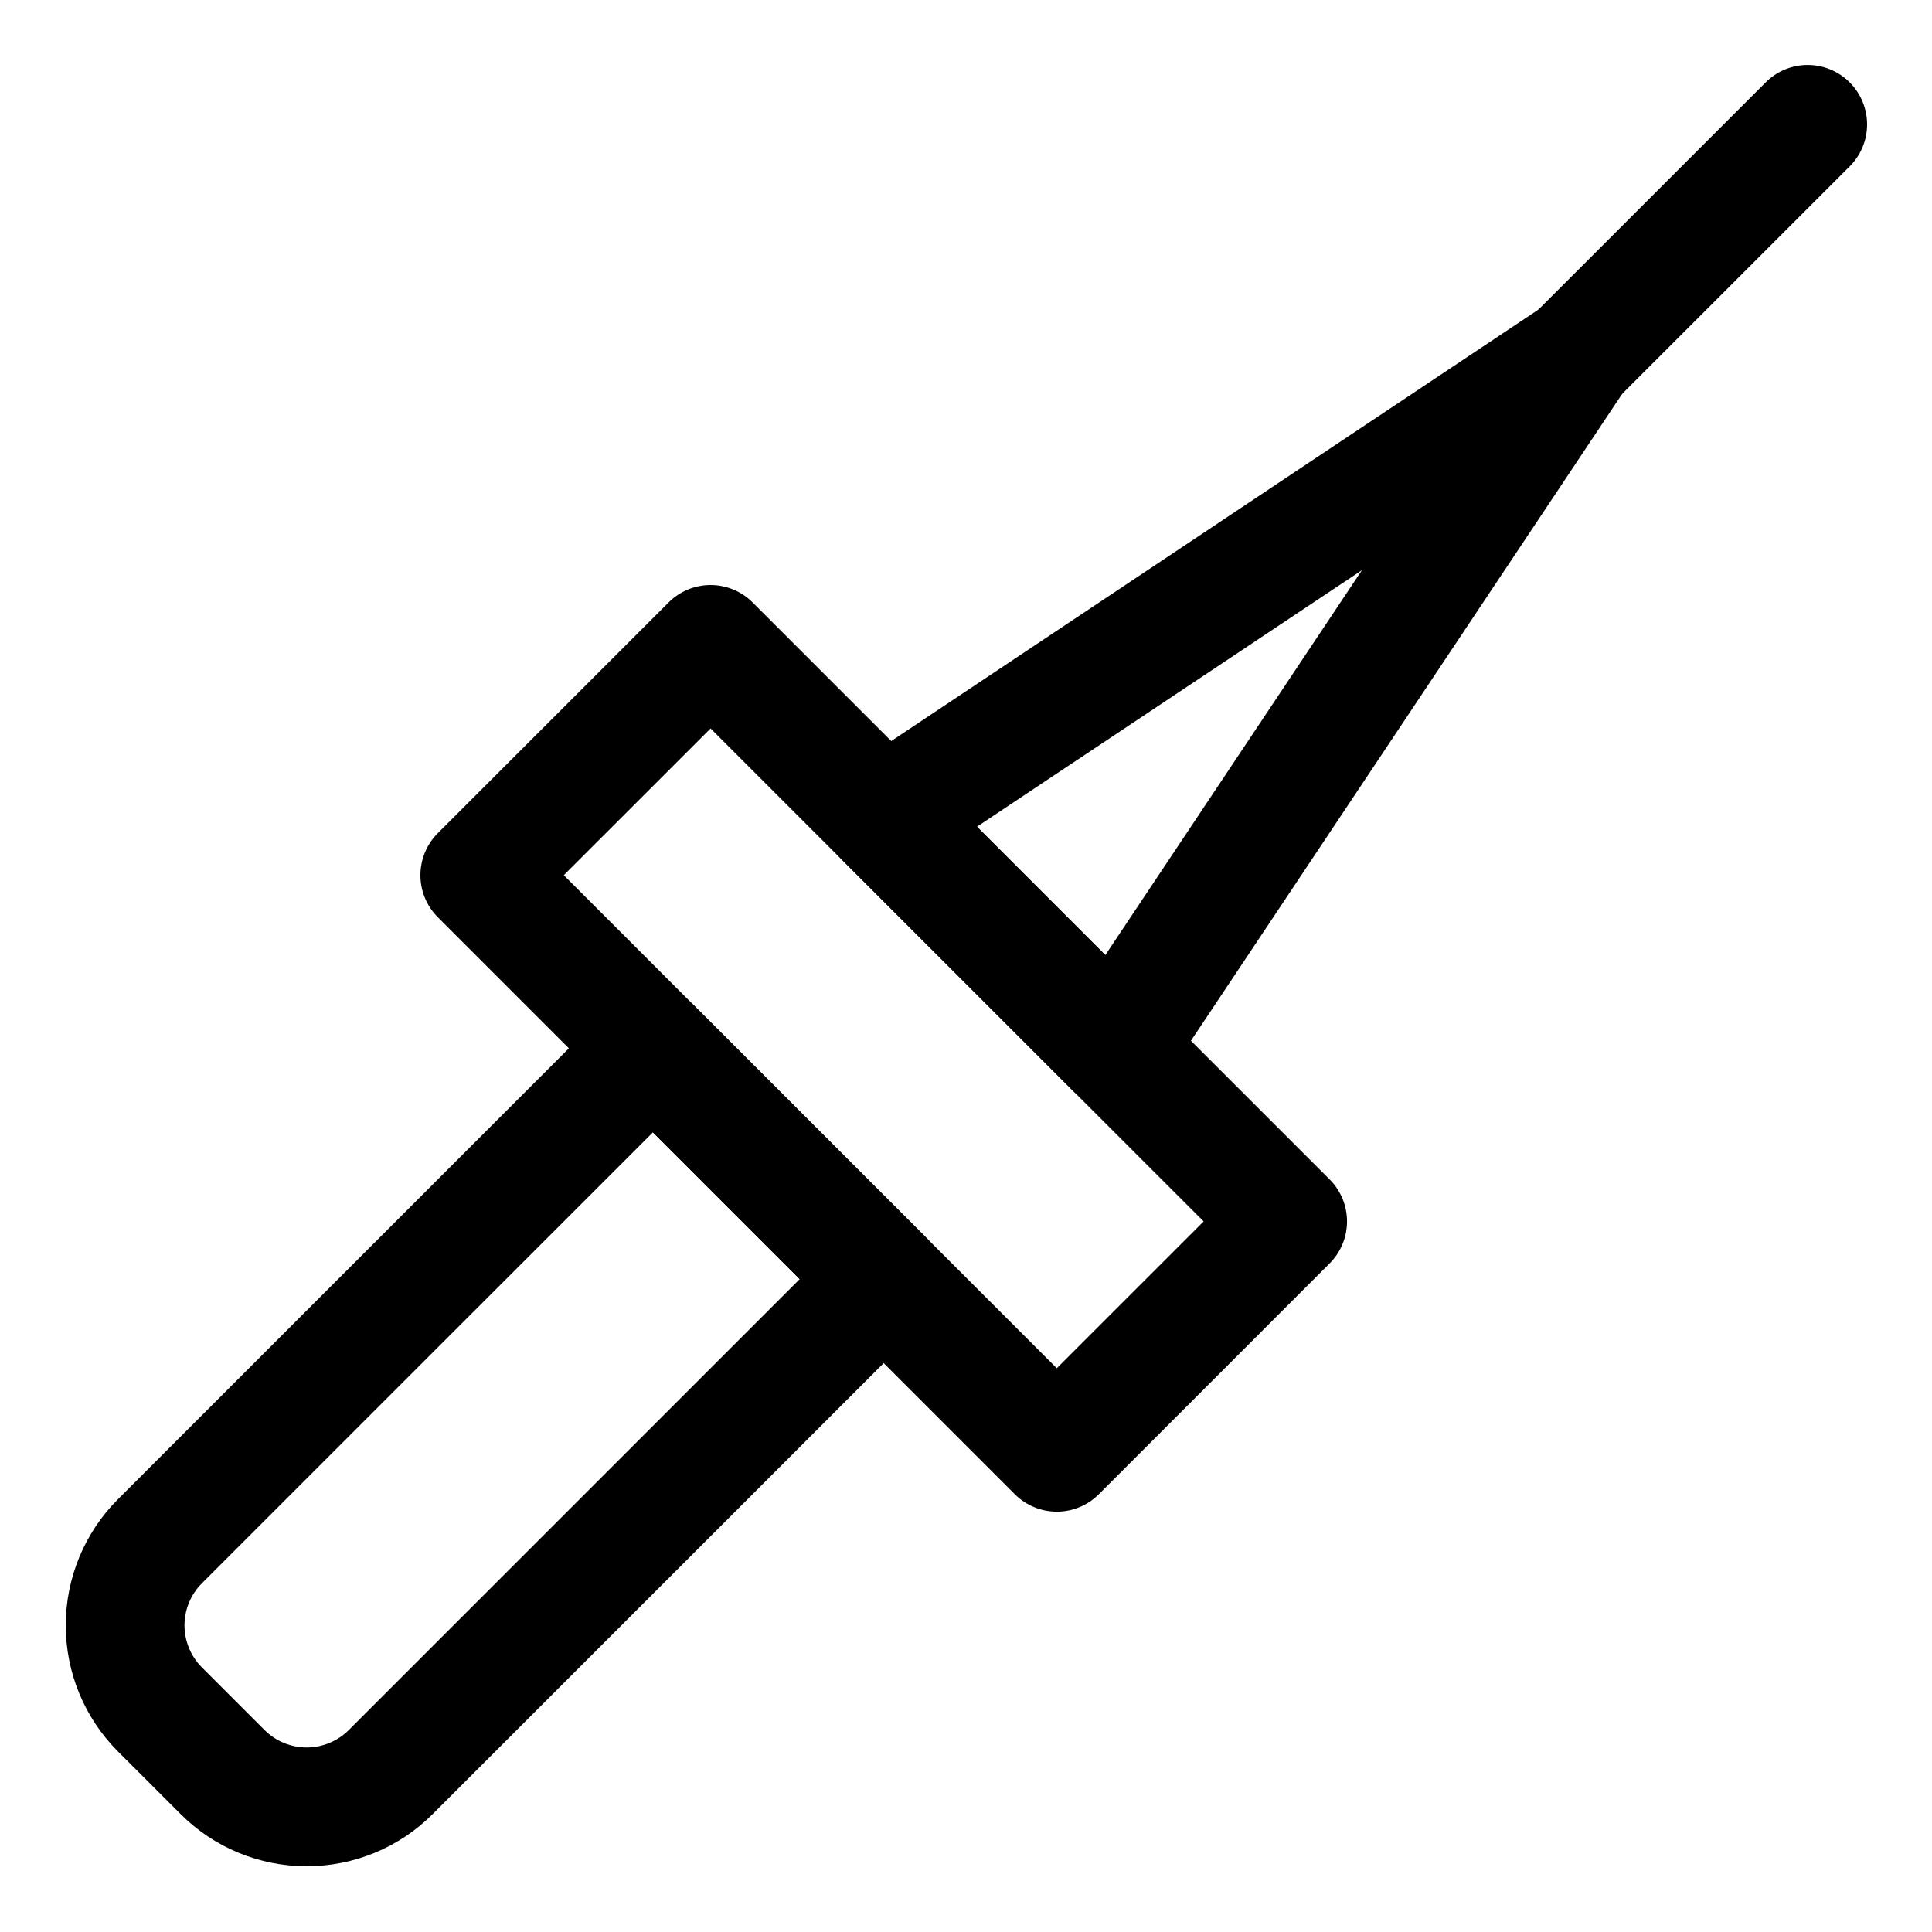
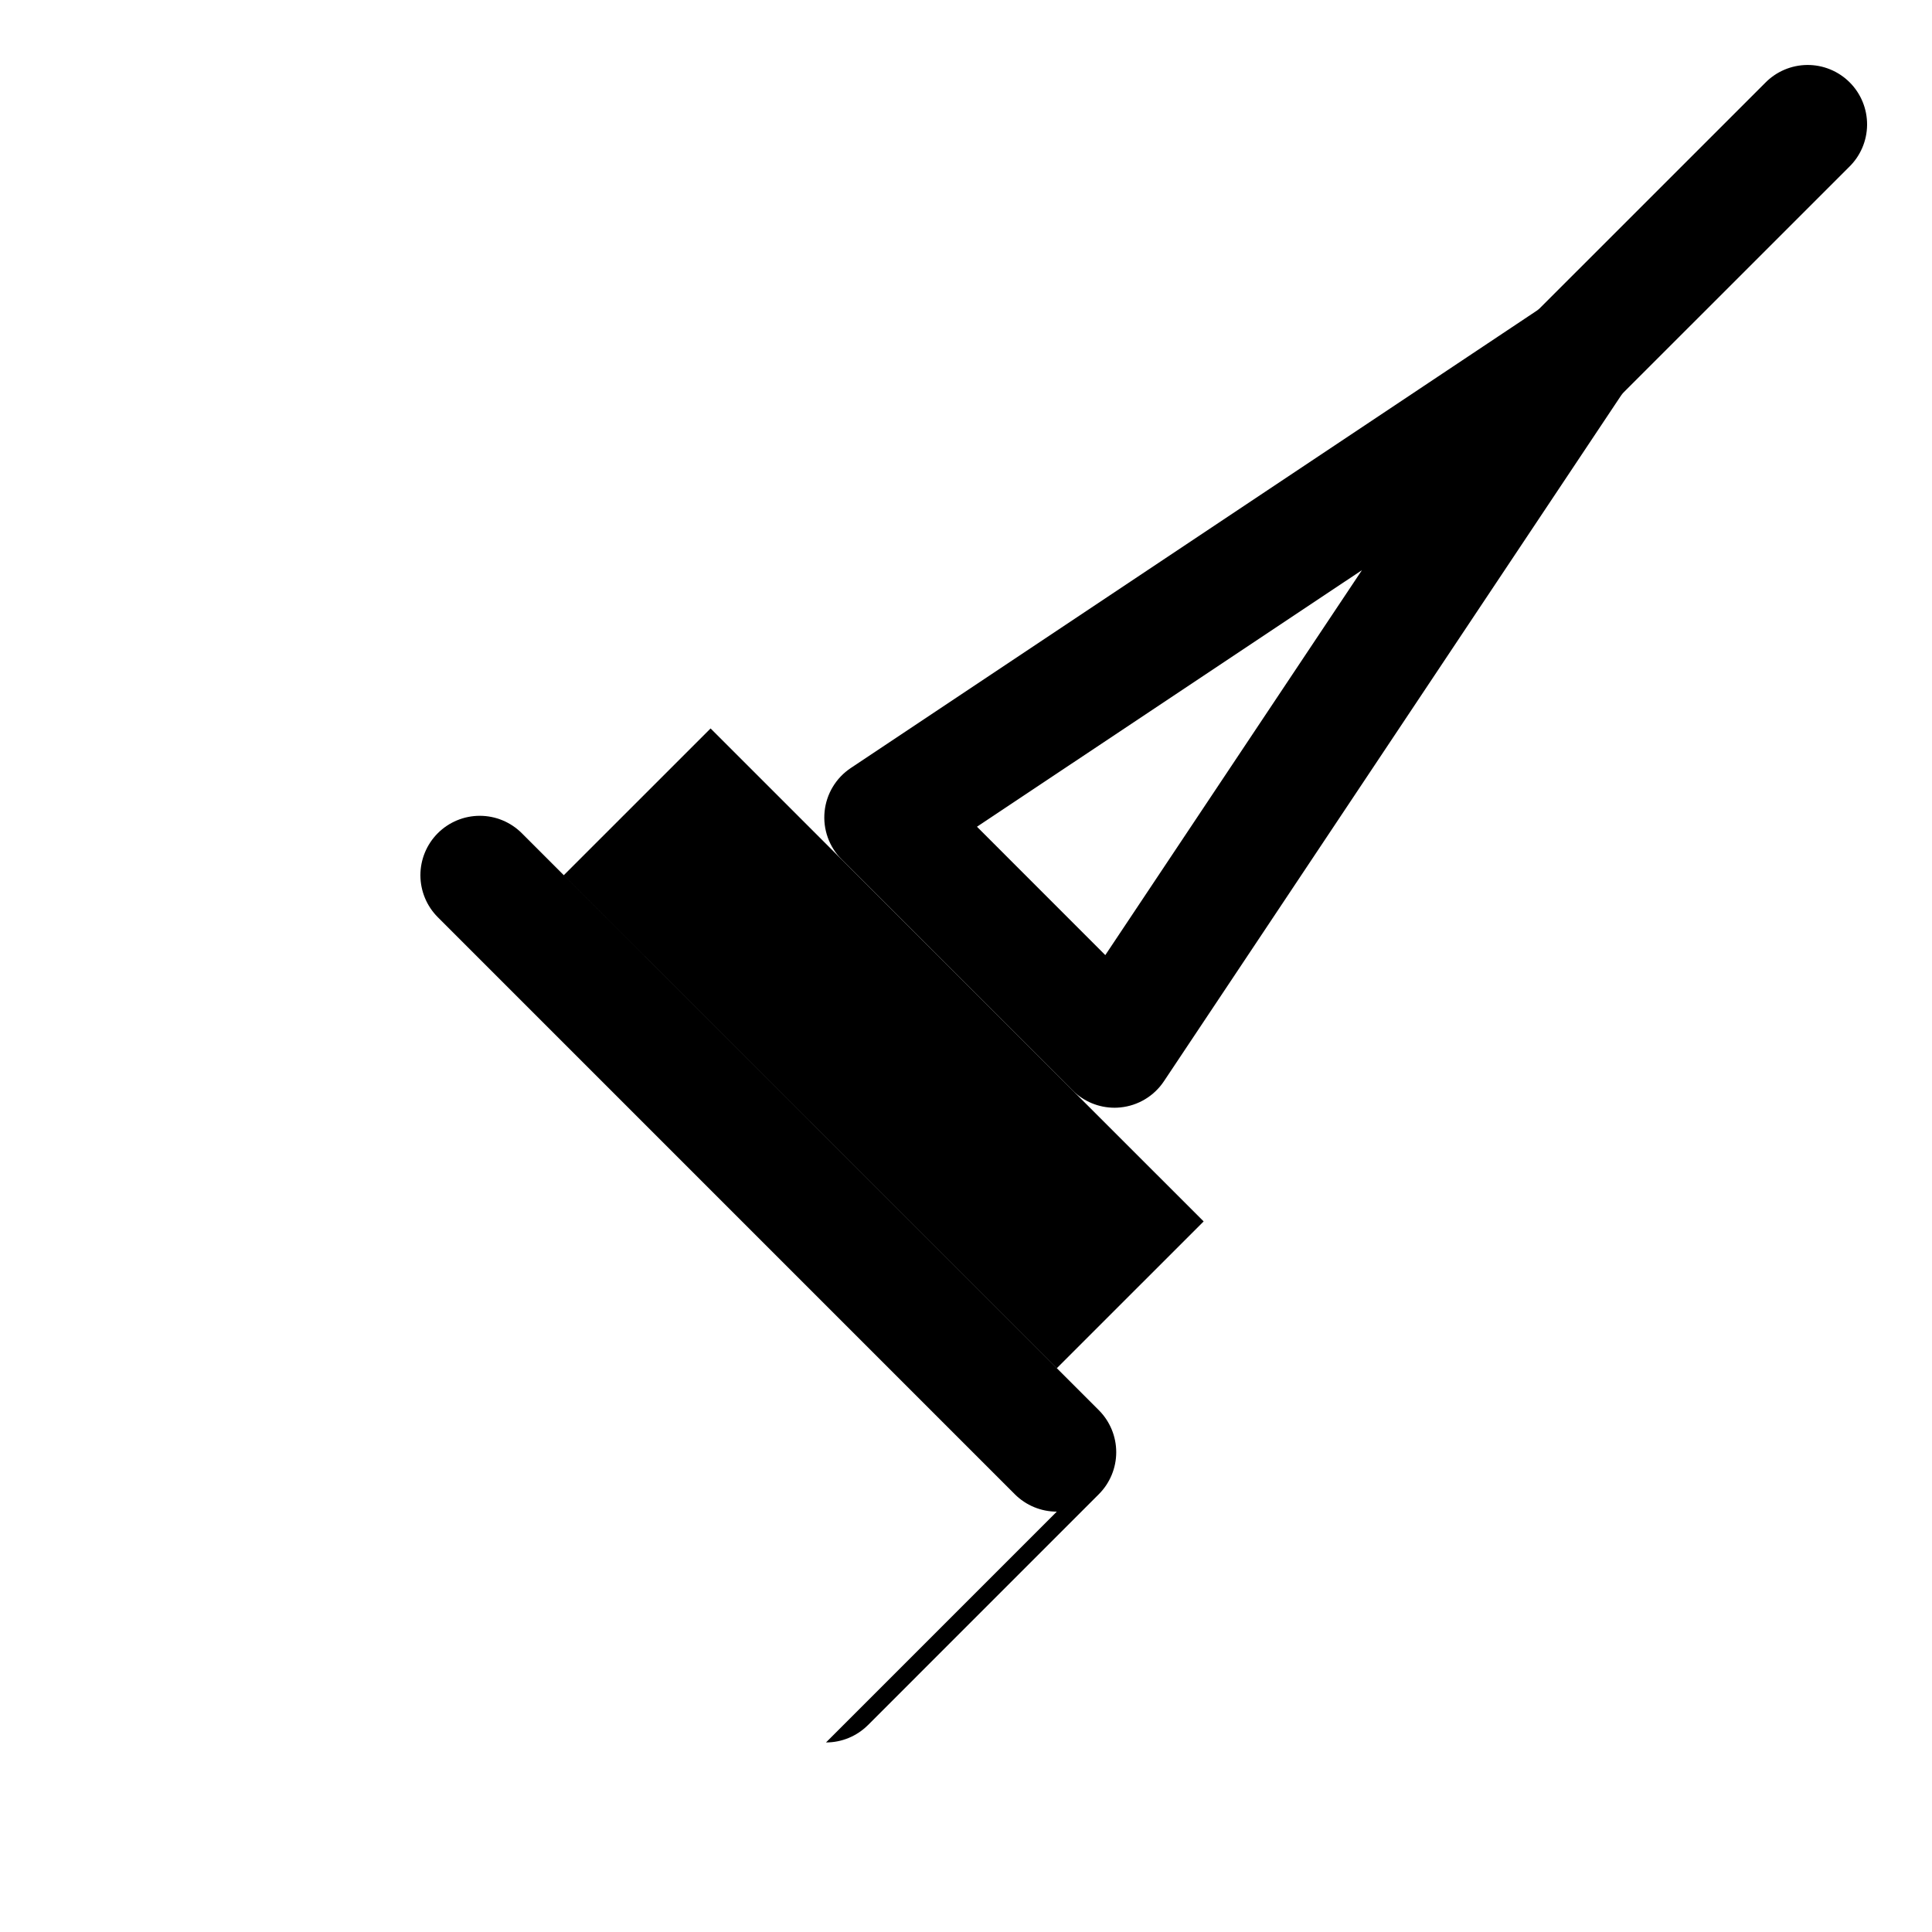
<svg xmlns="http://www.w3.org/2000/svg" fill="#000000" width="800px" height="800px" version="1.1" viewBox="144 144 512 512">
  <g>
-     <path d="m225.27 638.57c-12.523 0.023-24.543-4.945-33.395-13.809l-16.637-16.629c-8.848-8.867-13.812-20.879-13.812-33.402s4.965-24.539 13.812-33.402l130.65-130.64-0.004-0.004c2.953-2.949 6.957-4.609 11.133-4.609s8.18 1.66 11.133 4.609l61.172 61.164h-0.004c2.953 2.953 4.609 6.957 4.609 11.129 0 4.176-1.656 8.18-4.609 11.133l-130.66 130.65c-8.852 8.863-20.871 13.832-33.395 13.809zm91.758-194.49-119.53 119.51c-2.949 2.957-4.606 6.961-4.606 11.137 0 4.18 1.656 8.184 4.606 11.141l16.637 16.637c2.961 2.938 6.961 4.59 11.133 4.59s8.172-1.652 11.133-4.59l119.53-119.53z" />
    <path d="m439.36 437.56c-4.176 0-8.18-1.656-11.133-4.609l-61.168-61.18c-3.336-3.336-5-7.988-4.535-12.684 0.465-4.691 3.008-8.93 6.934-11.547l183.49-122.33c4.07-2.715 9.168-3.383 13.801-1.809 4.629 1.574 8.27 5.211 9.84 9.844 1.574 4.629 0.906 9.73-1.809 13.801l-122.33 183.5c-2.613 3.922-6.852 6.469-11.547 6.934-0.523 0.051-1.035 0.082-1.543 0.082zm-36.453-74.469 34.008 34.023 68.016-102.02z" />
-     <path d="m424.06 544.6c-4.172 0-8.176-1.66-11.129-4.613l-152.91-152.92c-2.949-2.949-4.609-6.957-4.609-11.129 0-4.176 1.66-8.18 4.609-11.133l61.164-61.16c2.953-2.949 6.957-4.609 11.129-4.609 4.176 0 8.18 1.66 11.133 4.609l152.92 152.91c2.949 2.953 4.609 6.957 4.609 11.129 0 4.176-1.66 8.18-4.609 11.133l-61.168 61.176h-0.004c-2.953 2.953-6.957 4.613-11.133 4.613zm-130.65-168.66 130.65 130.66 38.918-38.914-130.67-130.64z" />
+     <path d="m424.06 544.6c-4.172 0-8.176-1.66-11.129-4.613l-152.91-152.92c-2.949-2.949-4.609-6.957-4.609-11.129 0-4.176 1.66-8.18 4.609-11.133c2.953-2.949 6.957-4.609 11.129-4.609 4.176 0 8.18 1.66 11.133 4.609l152.92 152.91c2.949 2.953 4.609 6.957 4.609 11.129 0 4.176-1.66 8.18-4.609 11.133l-61.168 61.176h-0.004c-2.953 2.953-6.957 4.613-11.133 4.613zm-130.65-168.66 130.65 130.66 38.918-38.914-130.67-130.64z" />
    <path d="m561.69 254.06c-4.176 0-8.18-1.66-11.133-4.613-2.953-2.949-4.609-6.957-4.609-11.129 0-4.176 1.656-8.18 4.609-11.133l61.172-61.16c2.934-3.039 6.965-4.769 11.188-4.809 4.223-0.035 8.281 1.625 11.27 4.613 2.984 2.984 4.644 7.043 4.609 11.27-0.035 4.223-1.77 8.254-4.805 11.188l-61.176 61.16c-2.949 2.957-6.953 4.617-11.125 4.613z" />
  </g>
</svg>